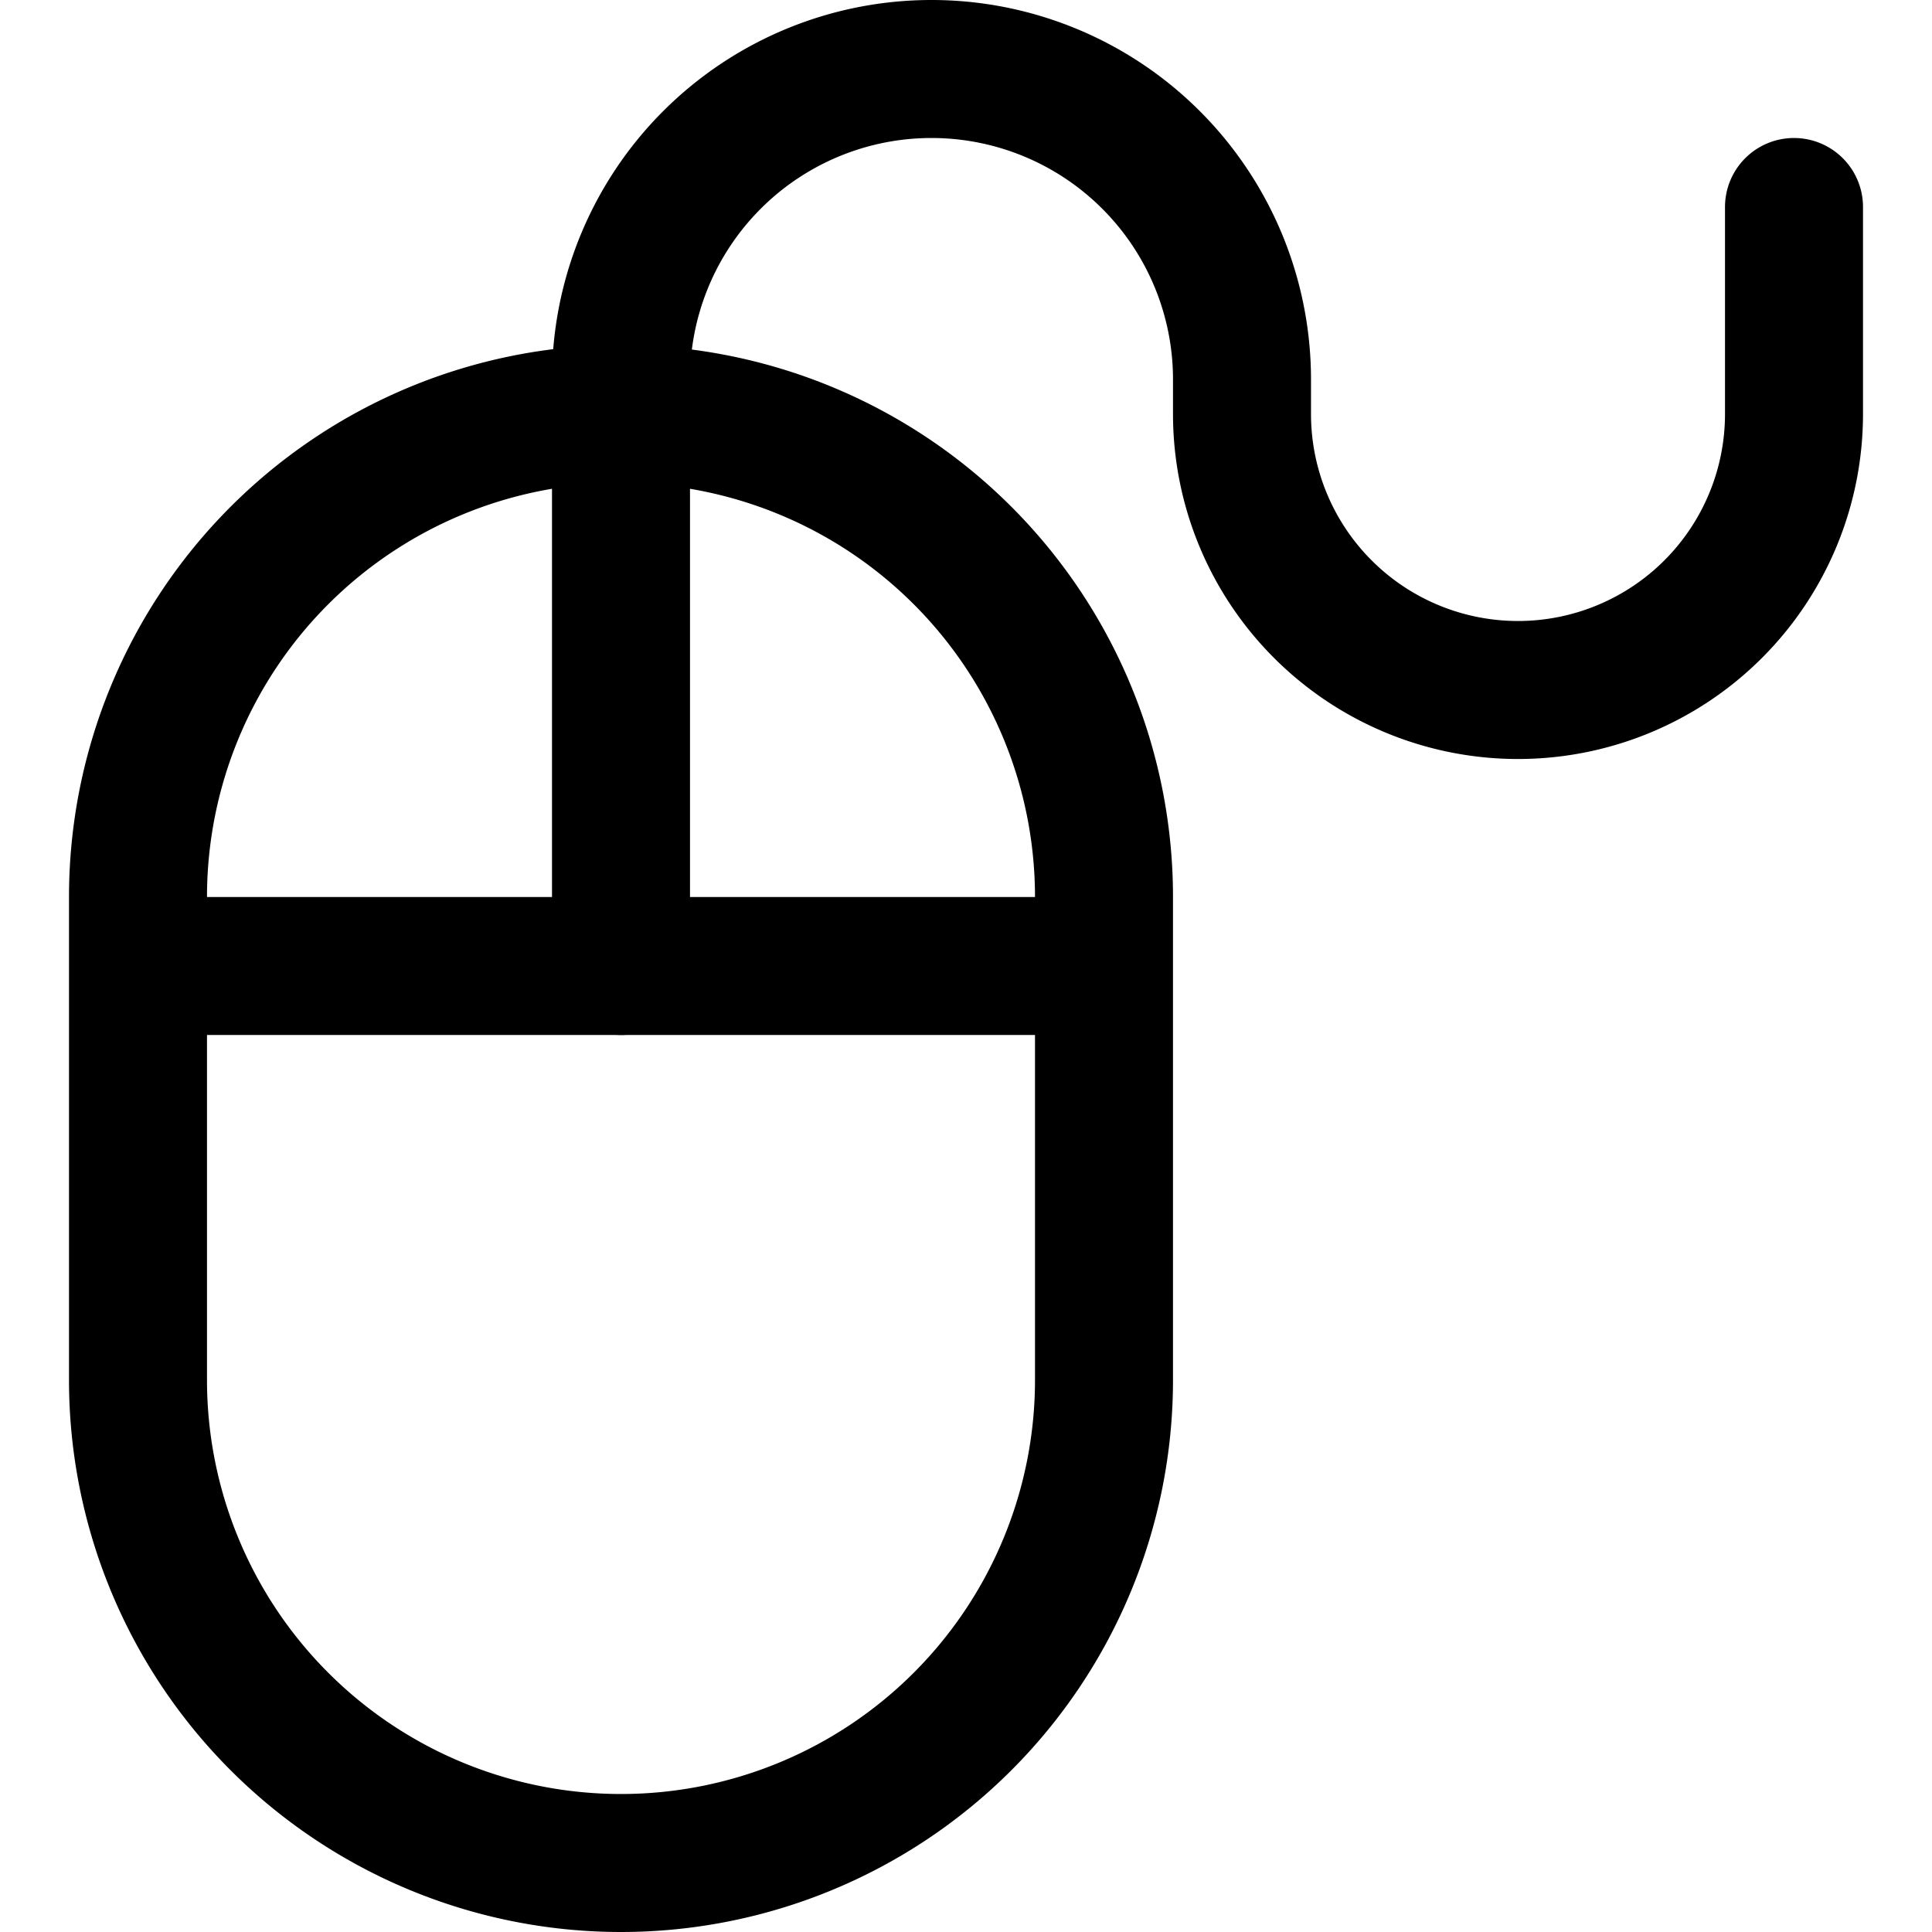
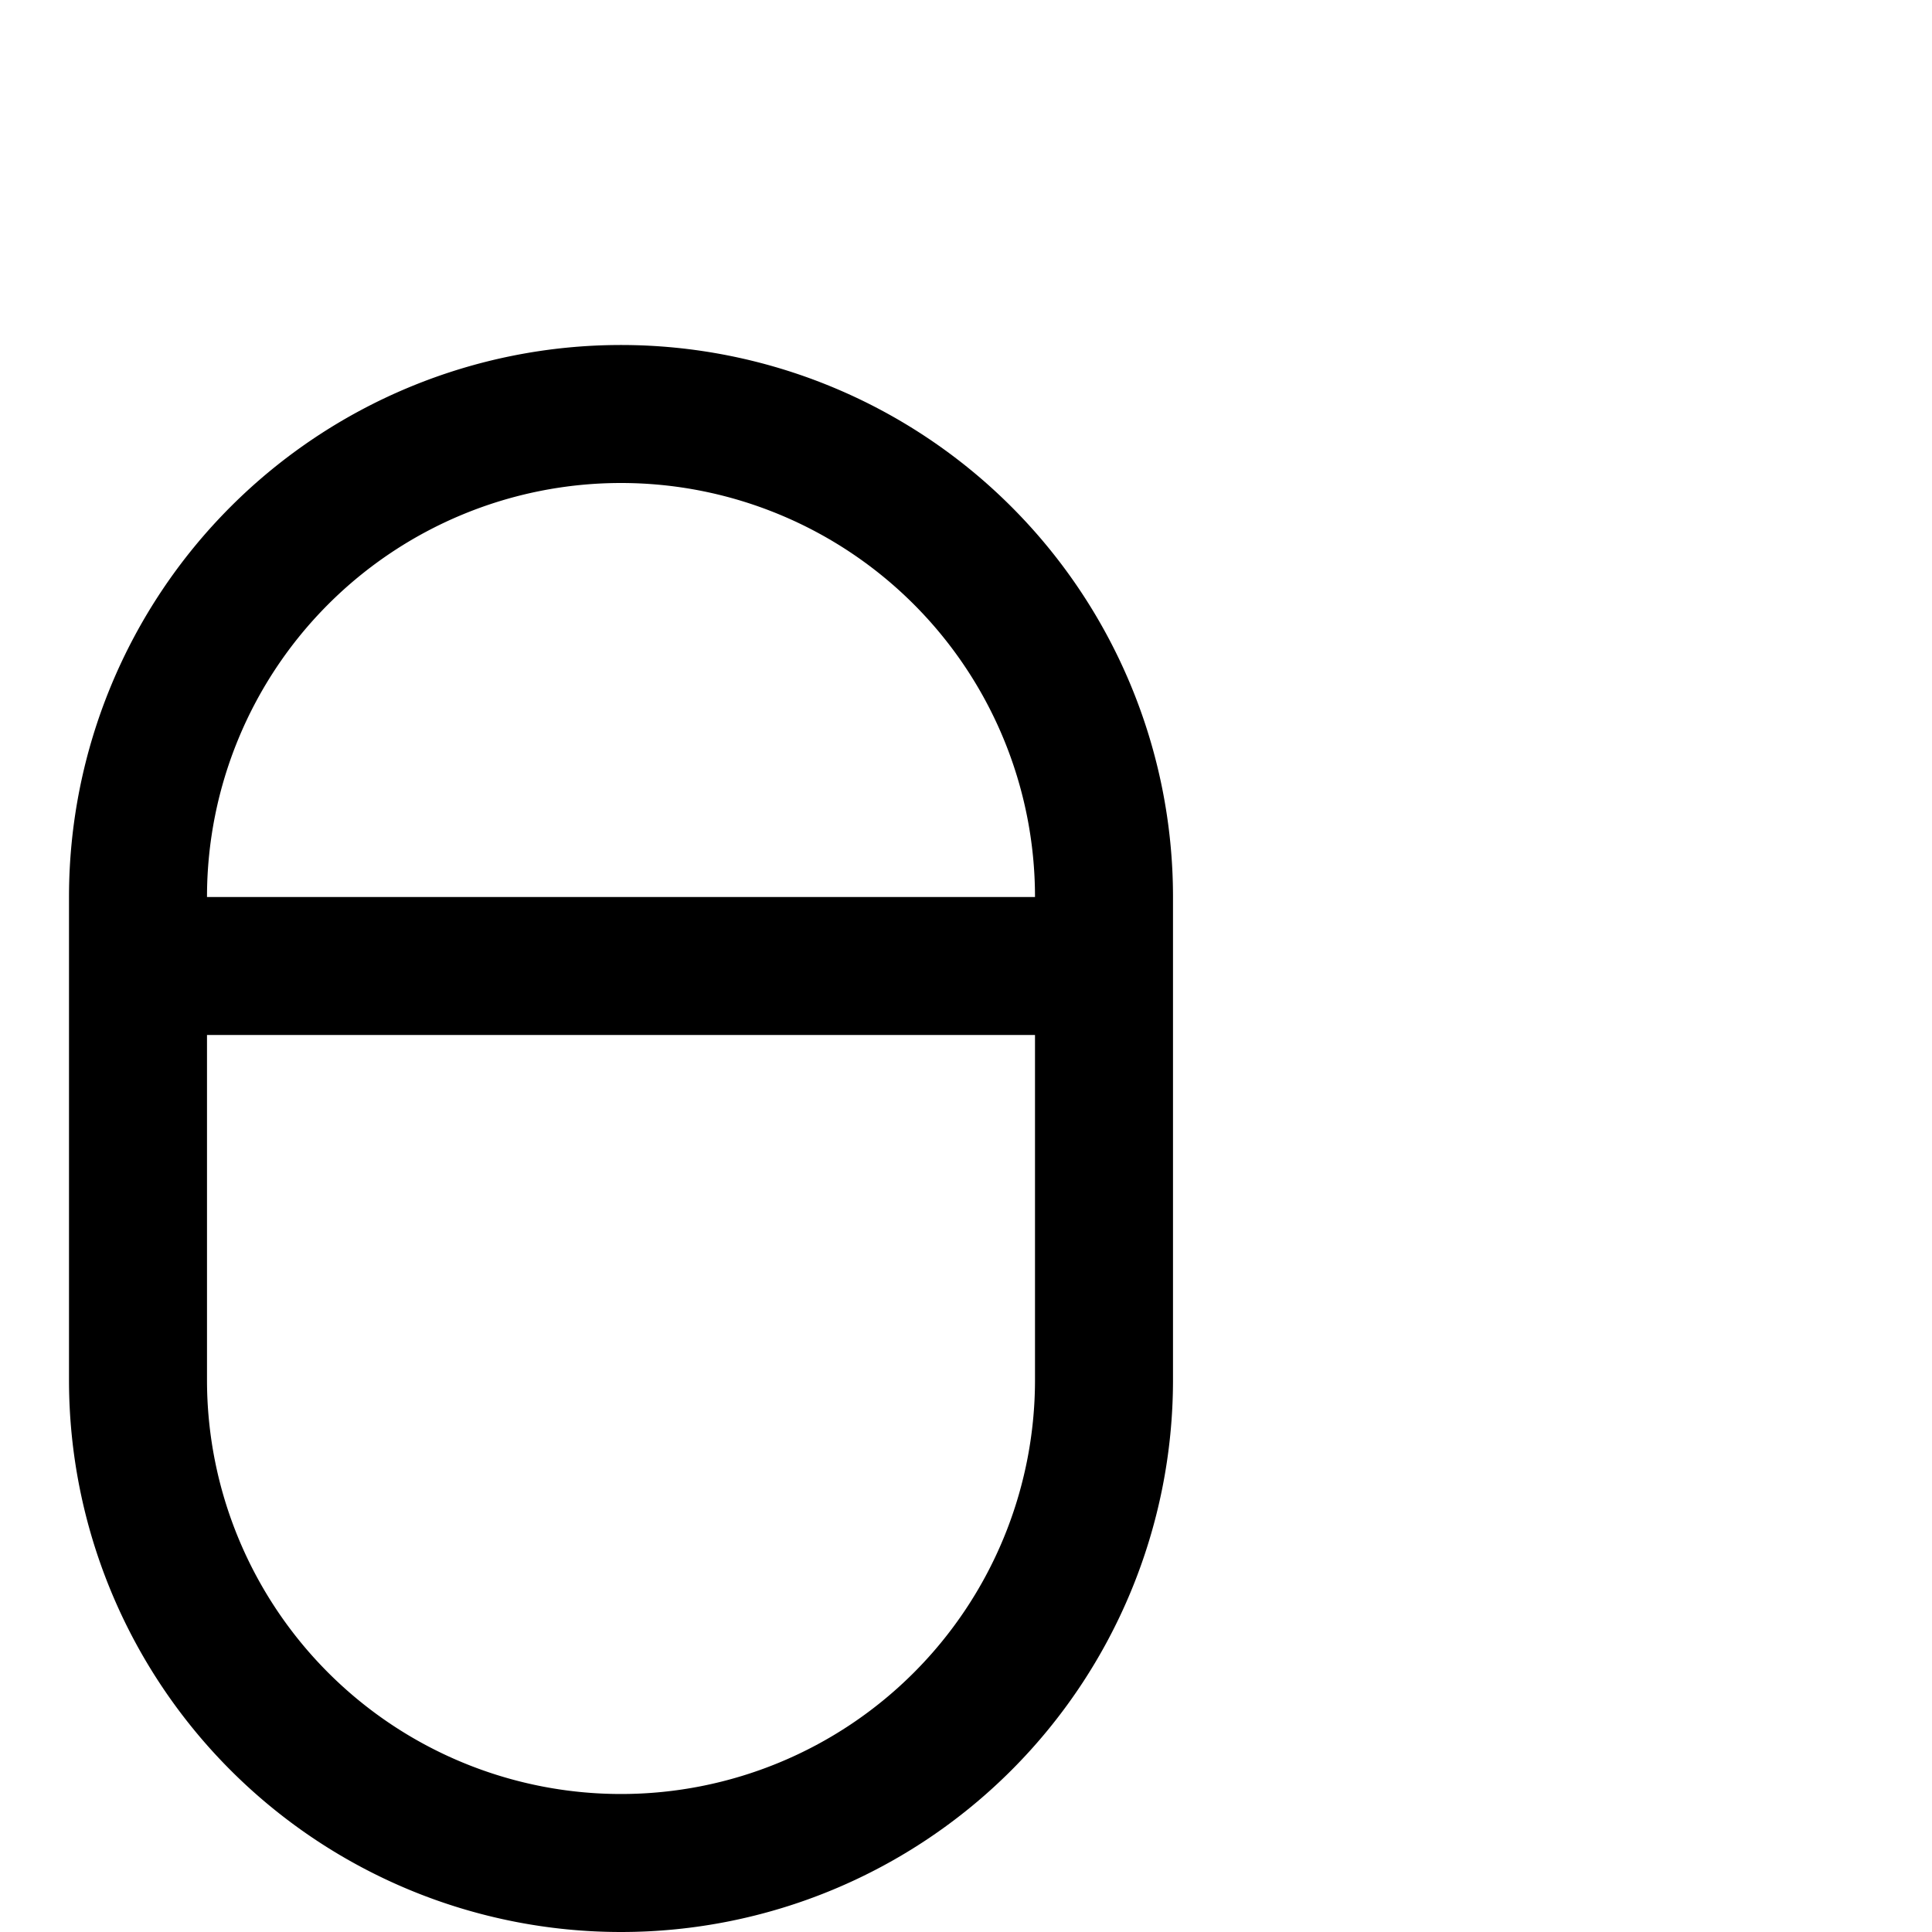
<svg xmlns="http://www.w3.org/2000/svg" width="800" height="800" viewBox="0 0 14 14">
  <g fill="none" stroke="currentColor" stroke-linecap="round" stroke-linejoin="round">
    <path d="M8 6.5a3.5 3.5 0 1 0-7 0V10a3.5 3.5 0 1 0 7 0zM1 7h7" />
-     <path d="M4.5 7V2.75A2.25 2.25 0 0 1 6.75.5v0A2.25 2.25 0 0 1 9 2.75V3a2 2 0 1 0 4 0V1.5" />
  </g>
</svg>